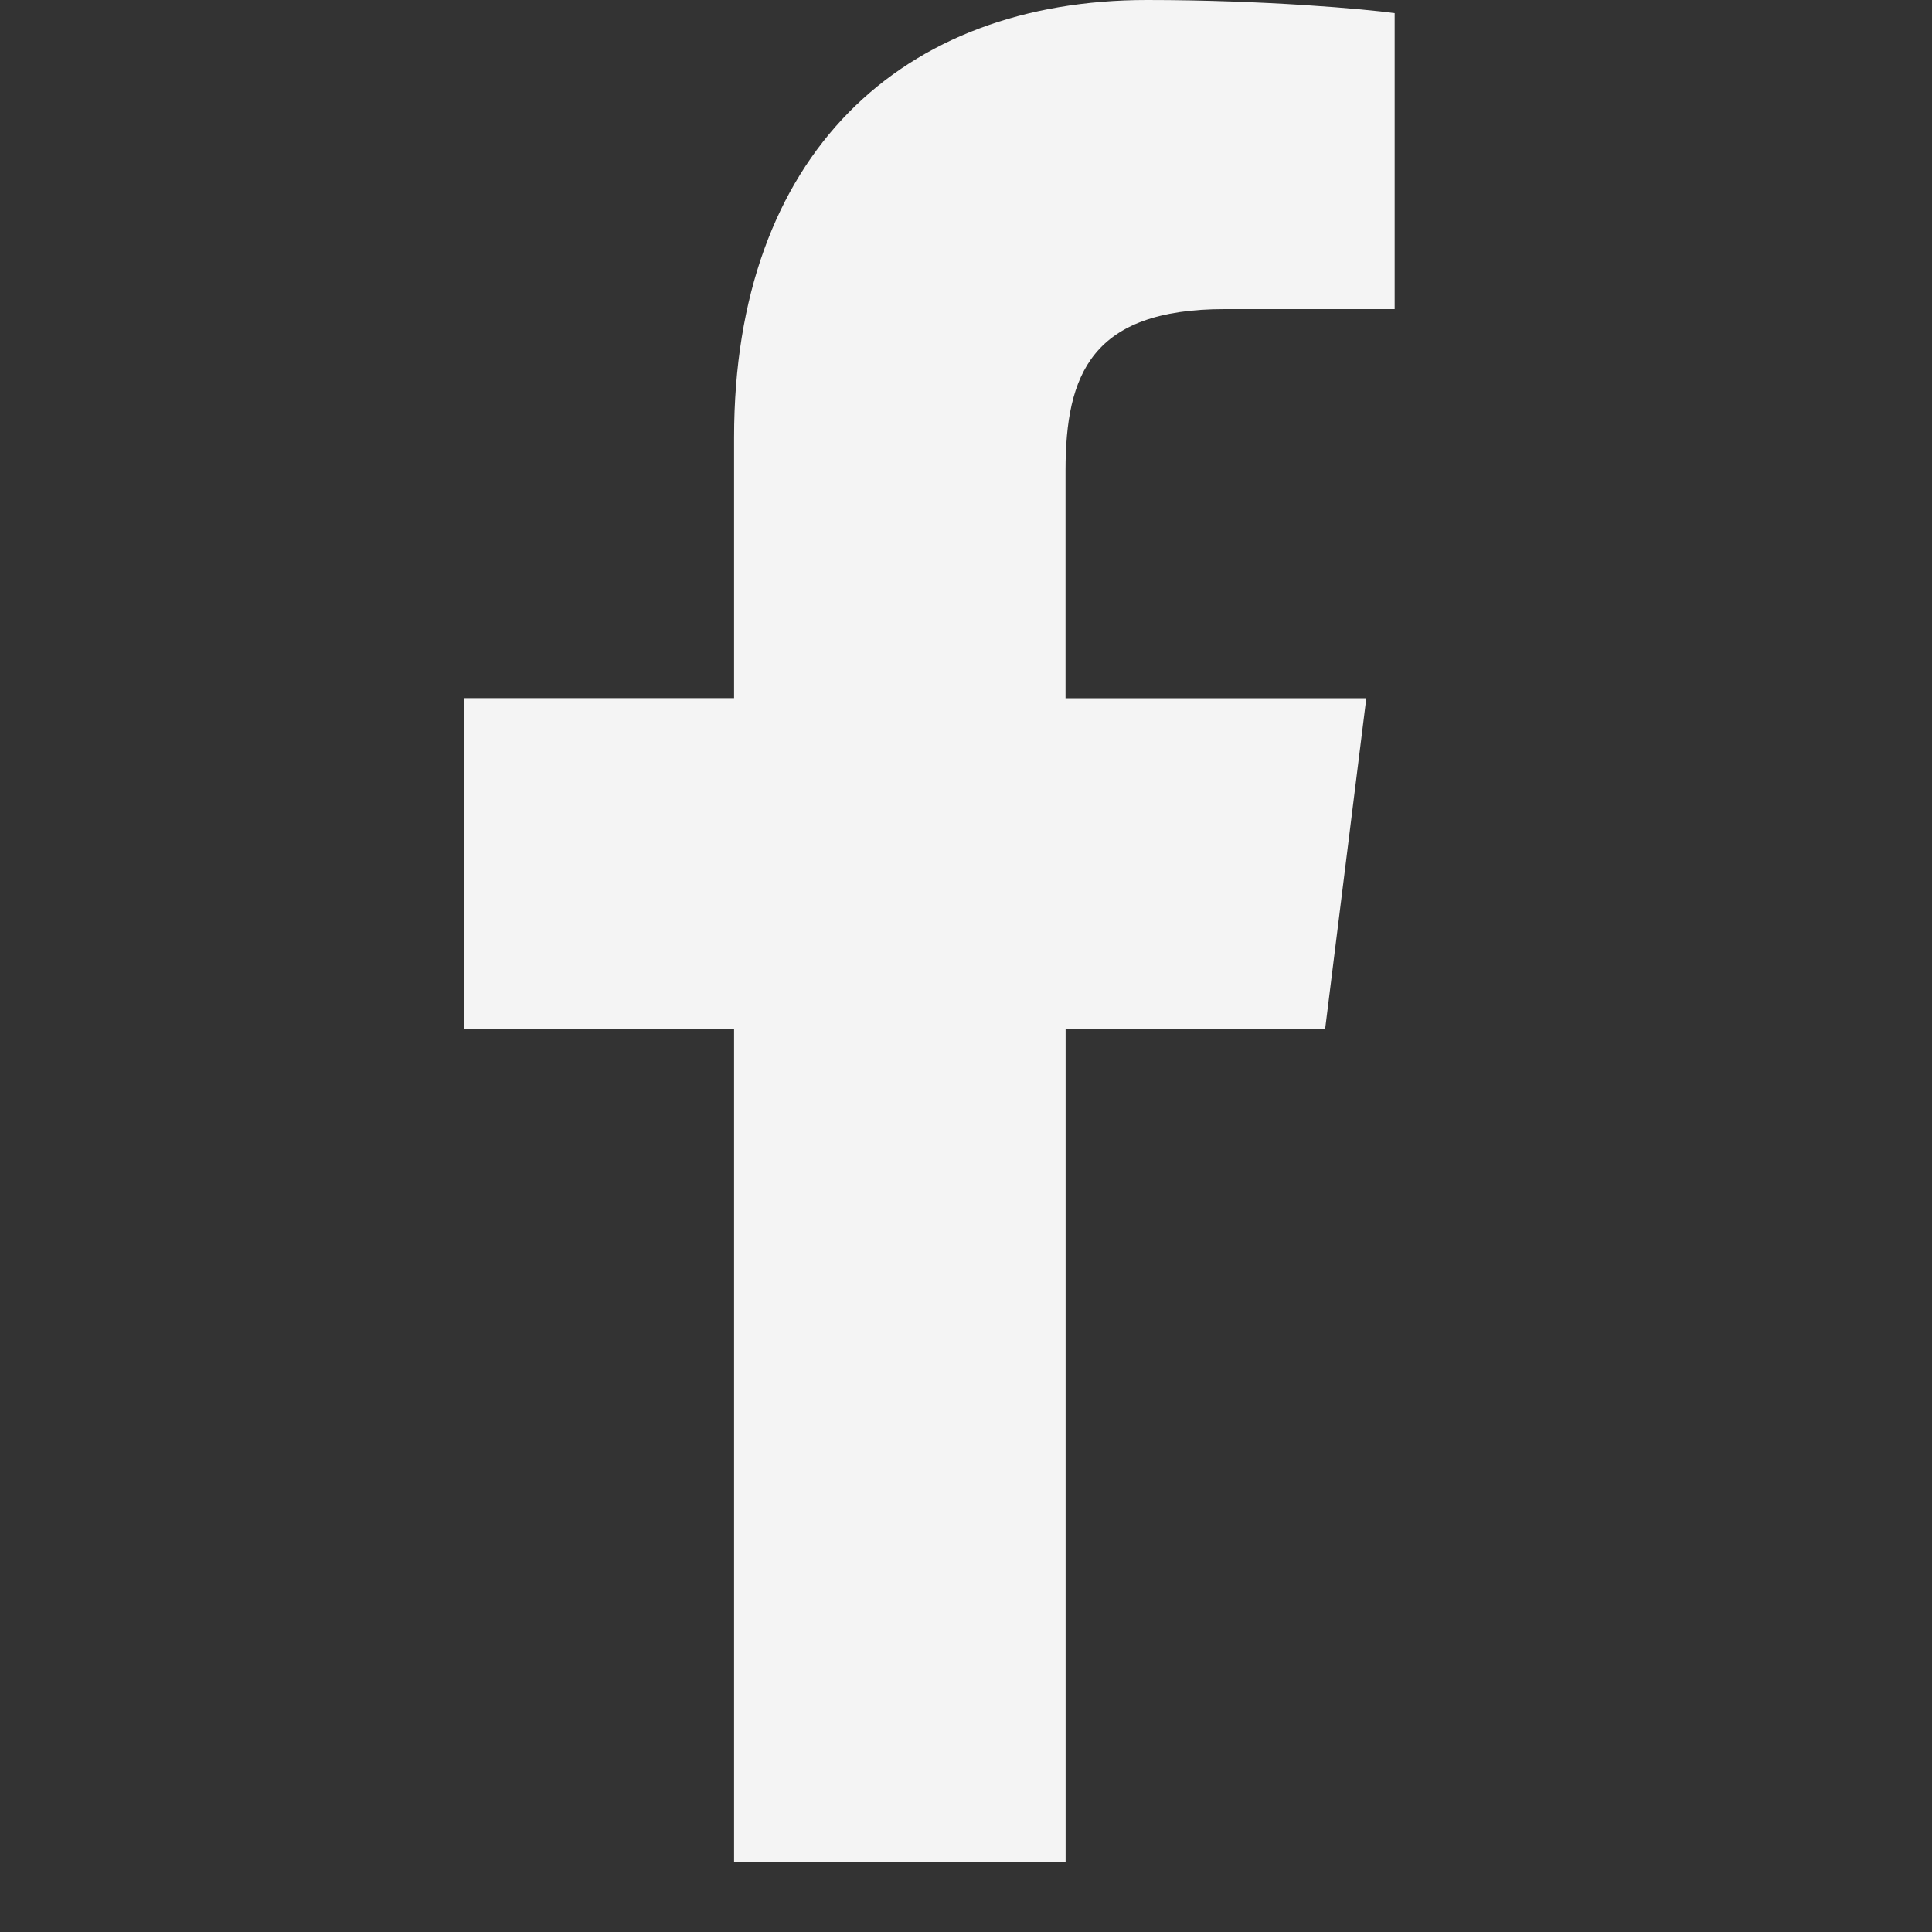
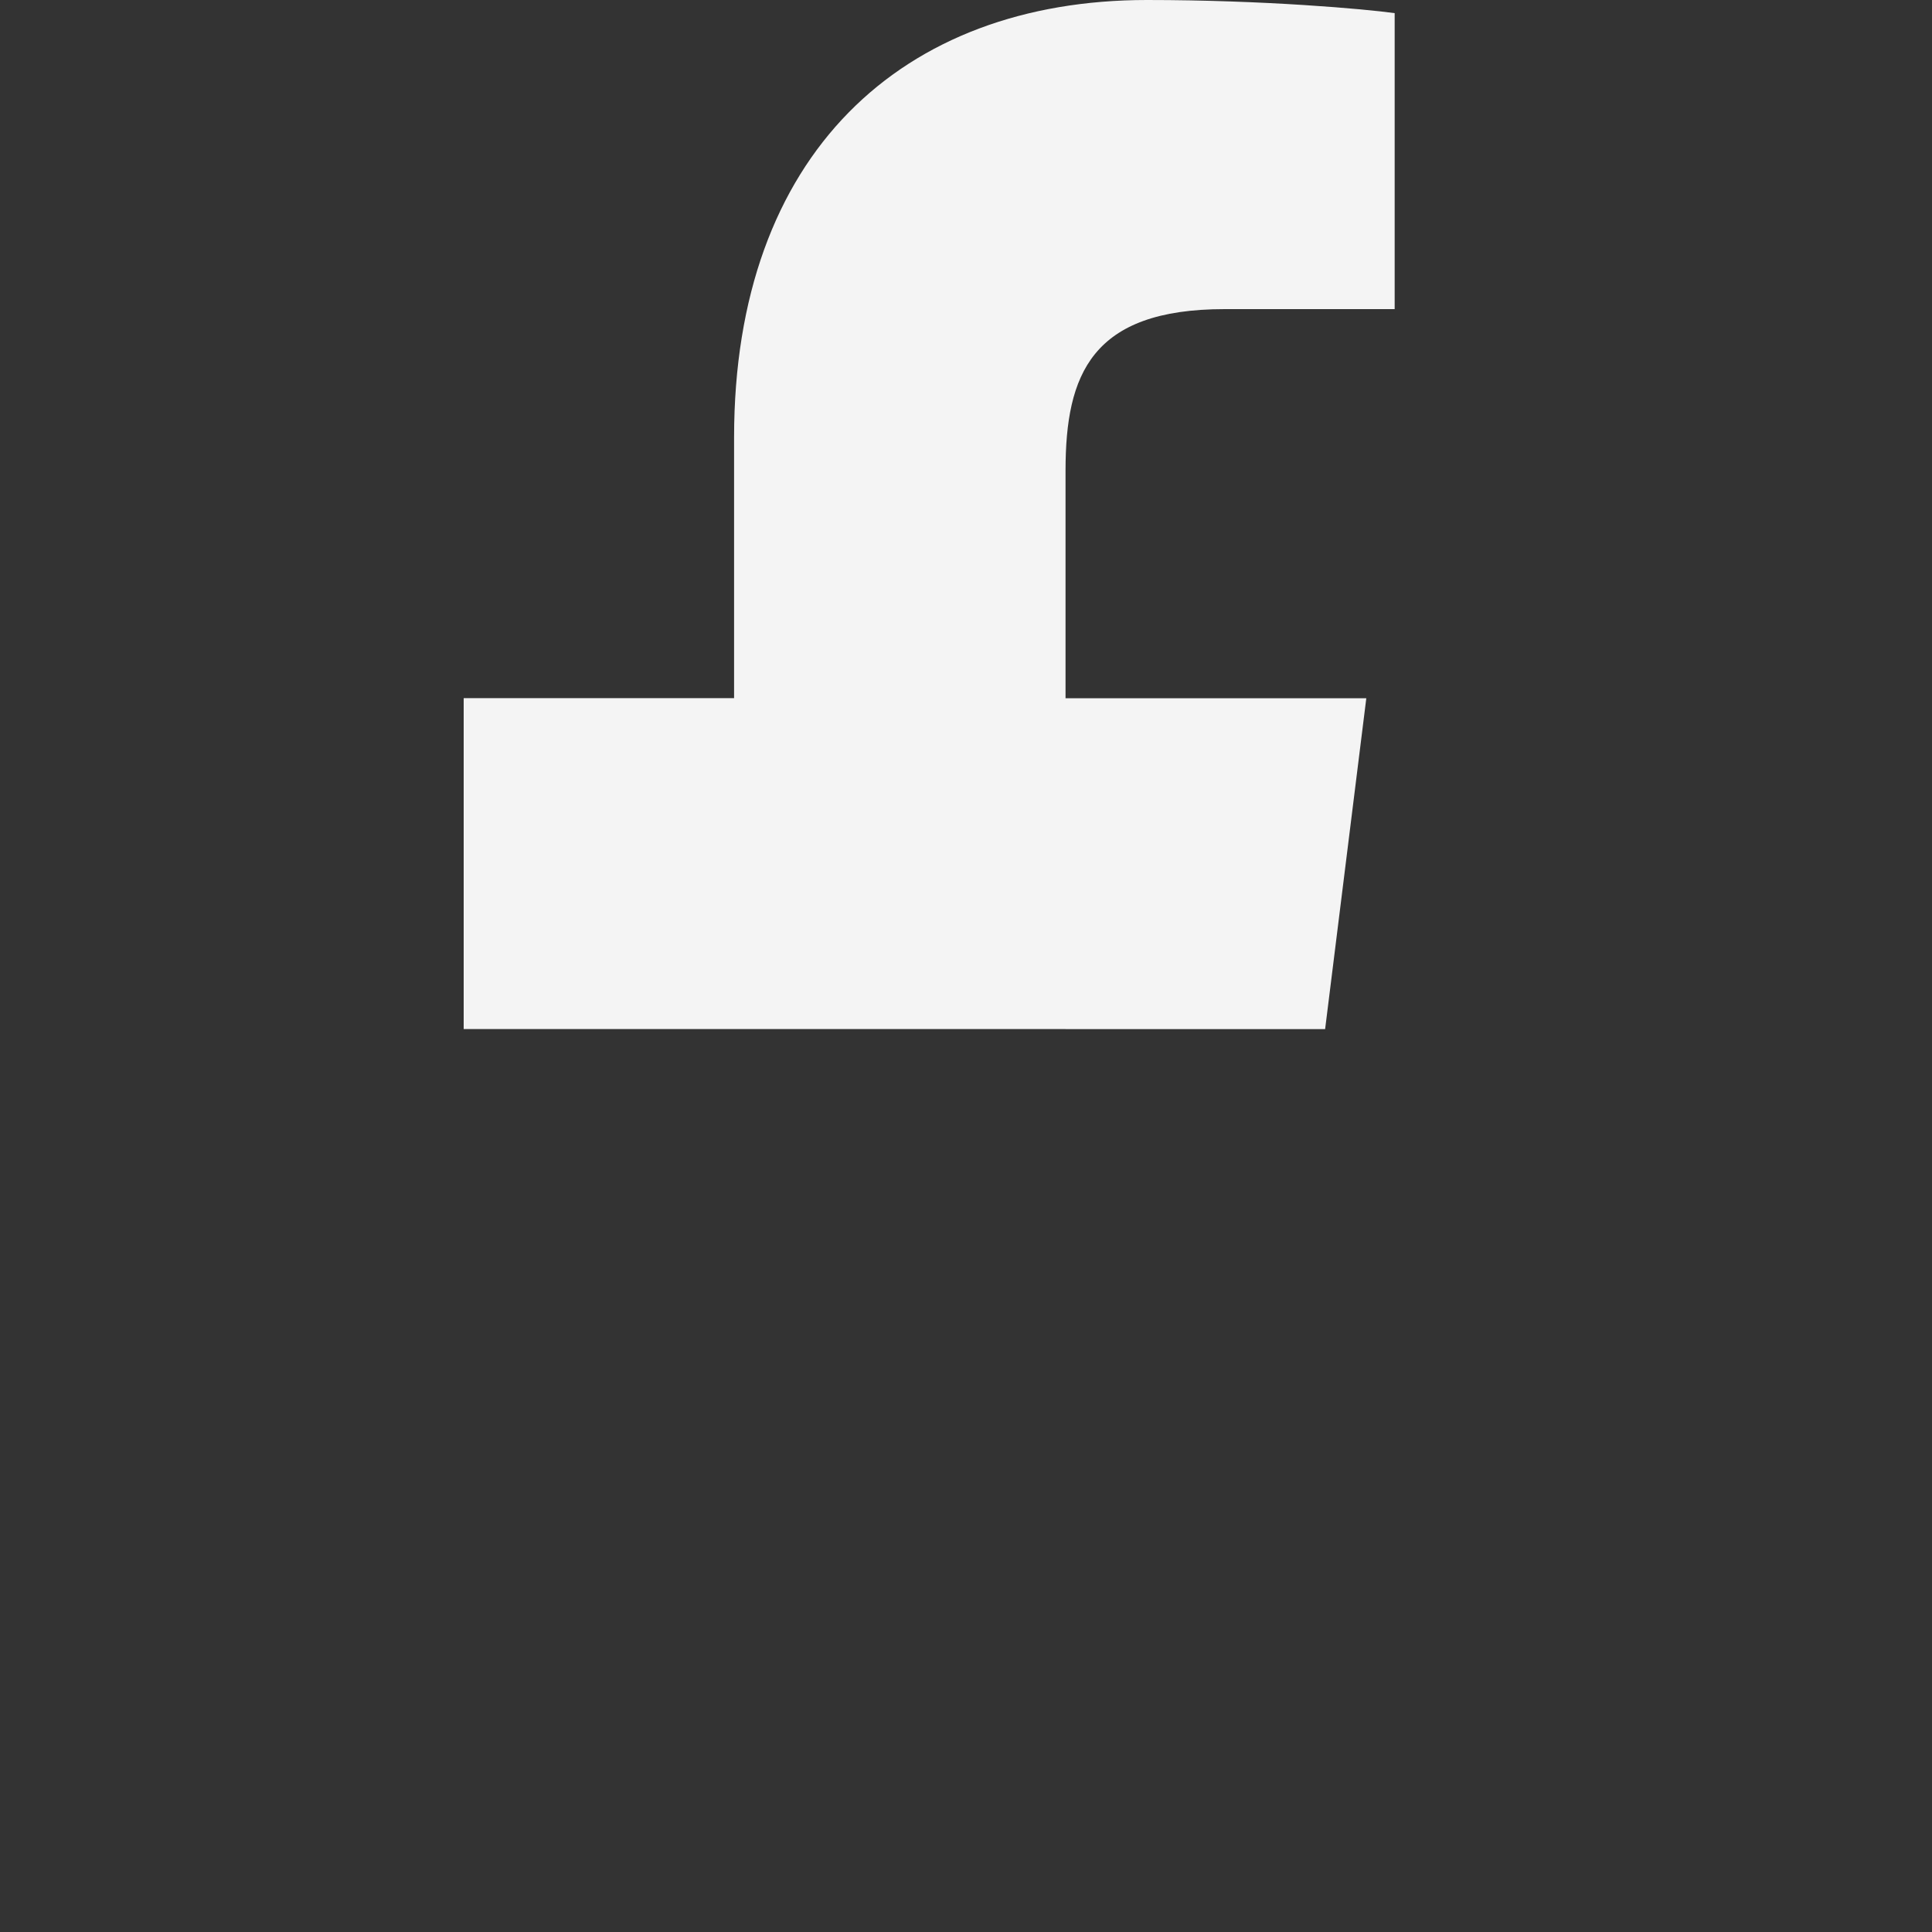
<svg xmlns="http://www.w3.org/2000/svg" width="25" height="25" viewBox="0 0 25 25" fill="none">
  <rect x="0" y="0" width="25" height="25" fill="#333333" stroke="none" />
-   <path d="M15.847 4H18.047V0.17C17.667 0.117 16.362 0 14.842 0C11.671 0 9.499 1.995 9.499 5.66V9.034H6V13.316H9.499V24.091H13.789V13.317H17.147L17.68 9.035H13.788V6.085C13.789 4.847 14.123 4 15.847 4V4Z" fill="#F4F4F4" />
+   <path d="M15.847 4H18.047V0.17C17.667 0.117 16.362 0 14.842 0C11.671 0 9.499 1.995 9.499 5.66V9.034H6V13.316H9.499H13.789V13.317H17.147L17.68 9.035H13.788V6.085C13.789 4.847 14.123 4 15.847 4V4Z" fill="#F4F4F4" />
</svg>